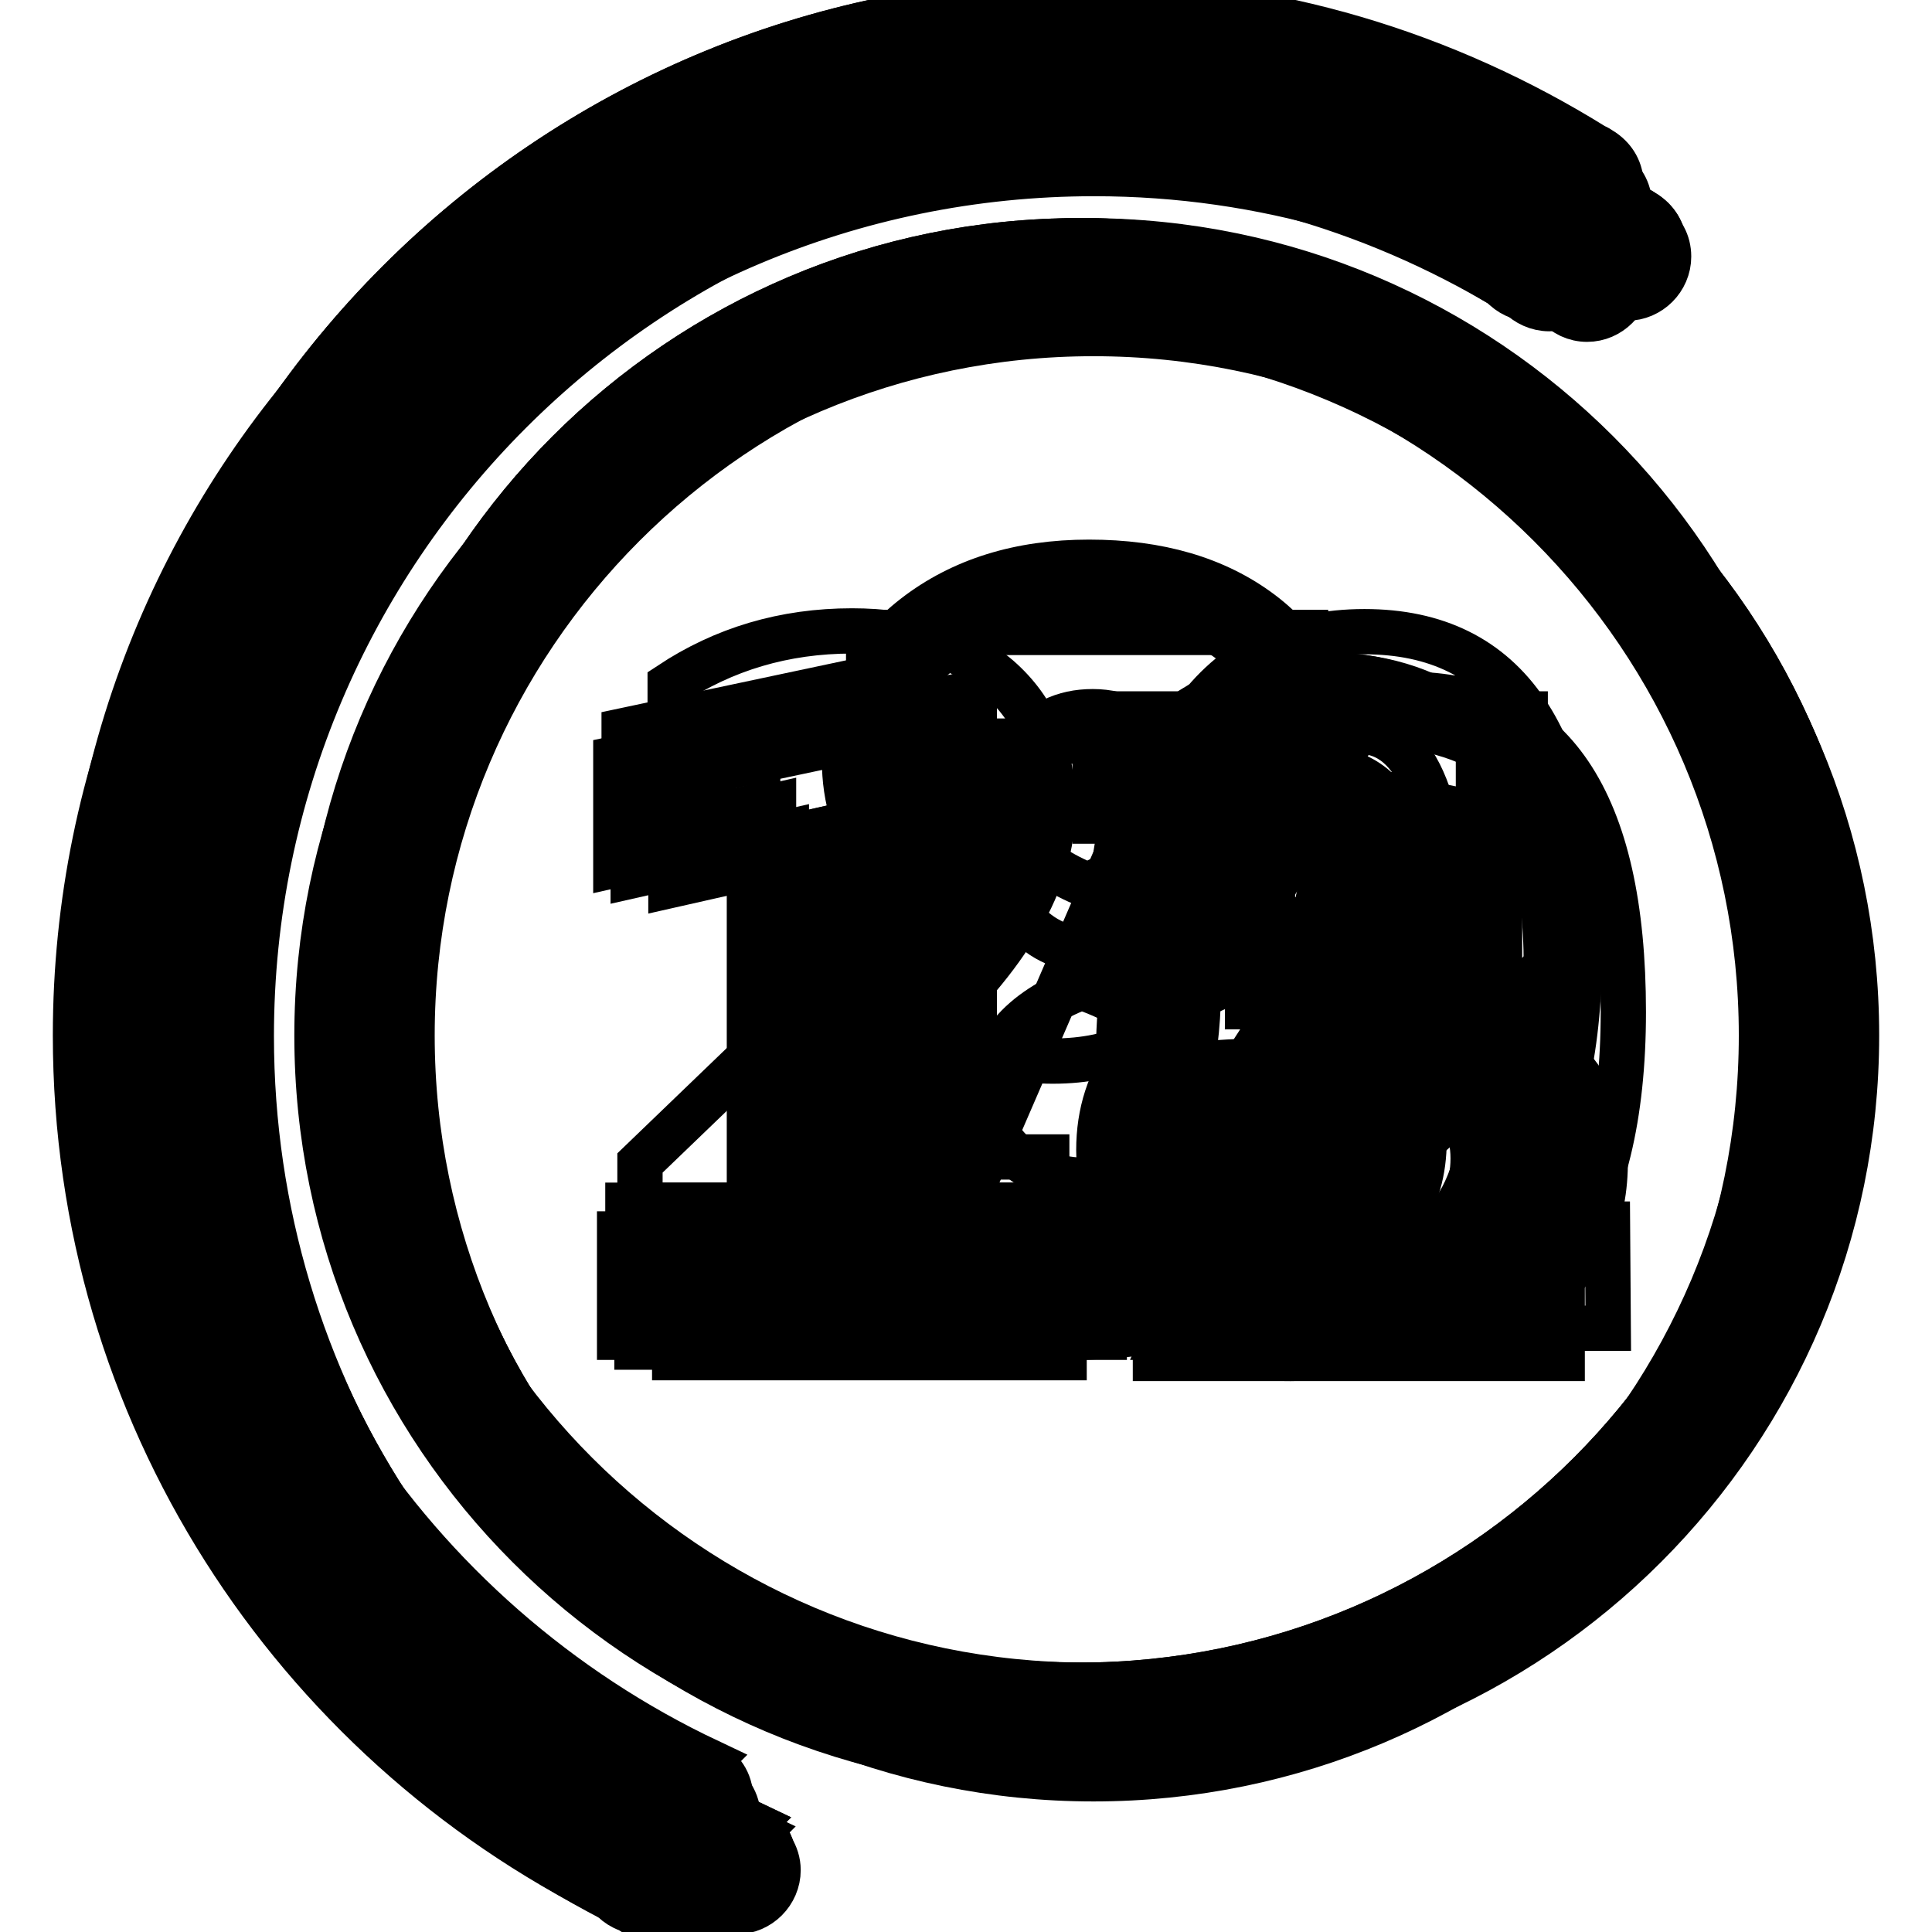
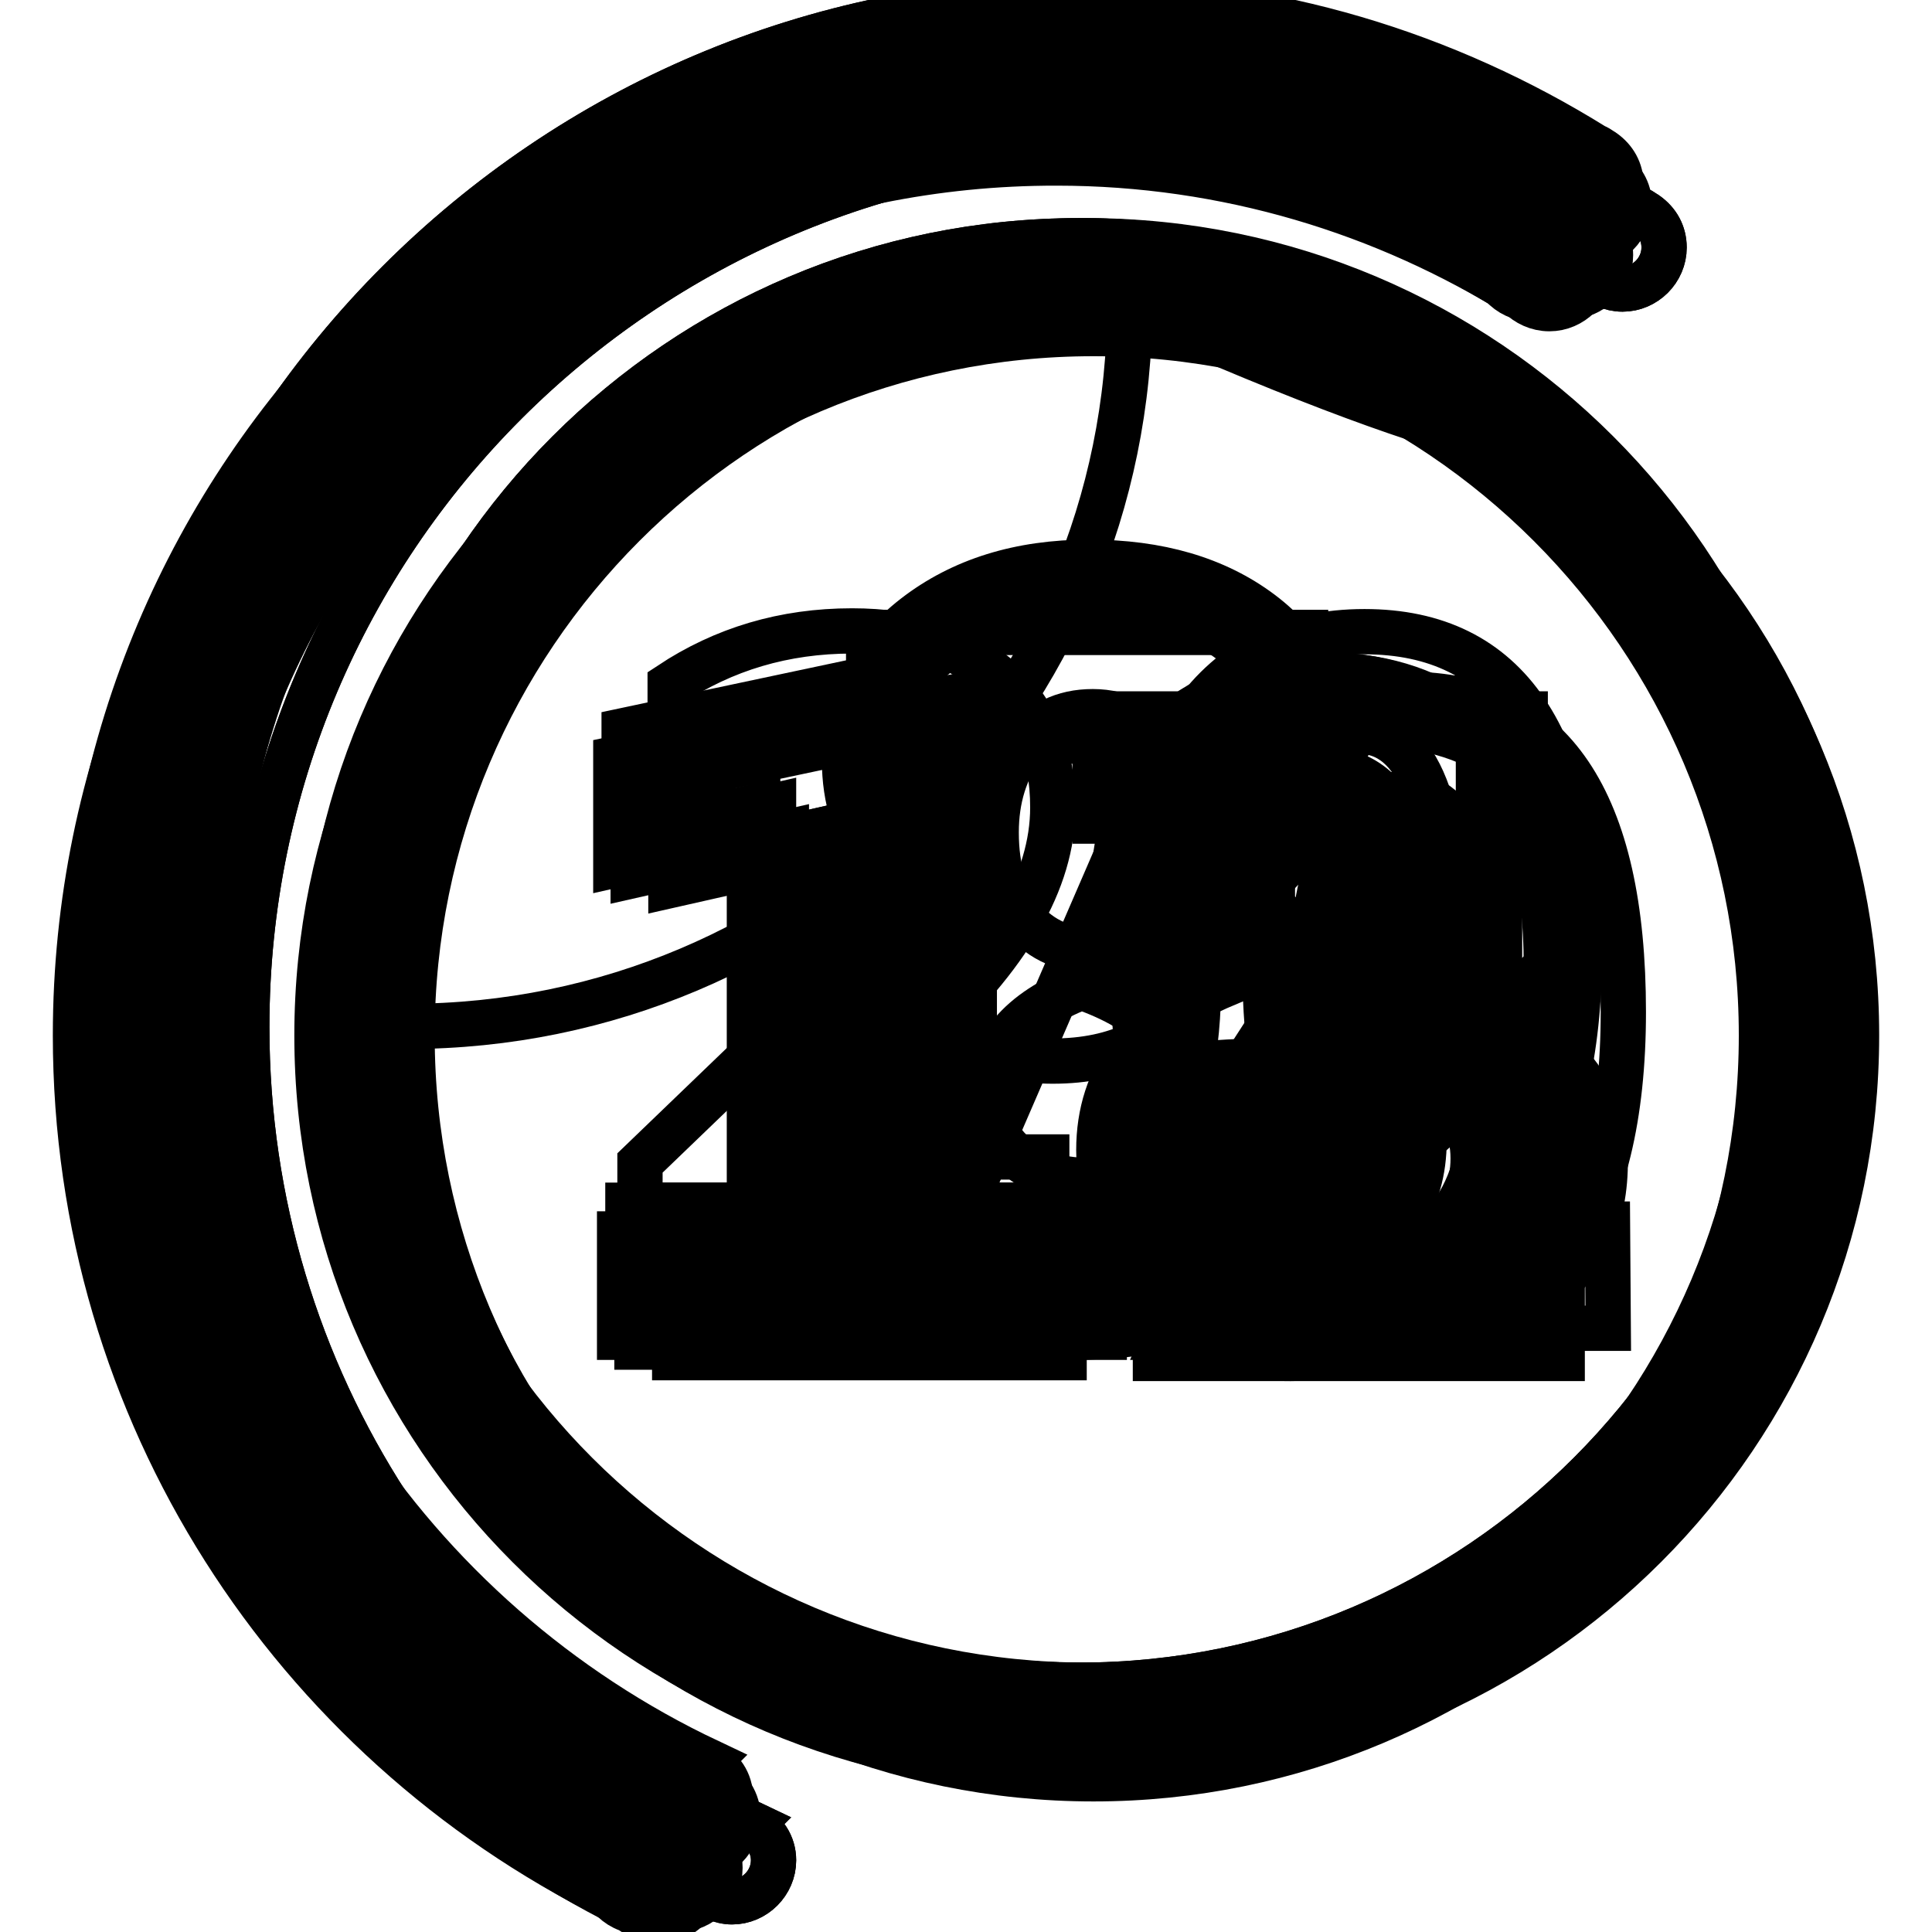
<svg xmlns="http://www.w3.org/2000/svg" version="1.1" x="0px" y="0px" viewBox="0 0 256 256" enable-background="new 0 0 256 256" xml:space="preserve">
  <g>
    <g>
      <path stroke-width="6" fill-opacity="0" stroke="#000000" d="M96.8,238.2c0,3-2.5,5.5-5.5,5.5c-1.6,0-3.1-0.8-4-1.9c-42-20.9-70.9-64.1-70.9-114.1C16.3,57.2,73.4,0,144,0c24.7,0,47.7,7.2,67.3,19.4c0.3,0.1,0.6,0.3,0.9,0.5c0.1,0.1,0.2,0.1,0.3,0.2v0c1.4,1,2.3,2.5,2.3,4.4c0,3-2.5,5.5-5.5,5.5c-1.6,0-3-0.7-4-1.7c-17.8-11.1-38.8-17.6-61.3-17.6c-64.6,0-117.1,52.4-117.1,117.1c0,46.7,27.4,86.9,67,105.6l-0.1,0.1C95.6,234.4,96.8,236.1,96.8,238.2L96.8,238.2L96.8,238.2z" />
      <path stroke-width="6" fill-opacity="0" stroke="#000000" d="M180.1,96.9c-8.4,0-12.5,10.1-12.5,30.4c0,19.1,4,28.6,12.2,28.6c8,0,12-9.8,12-29.4C191.8,106.8,187.9,96.9,180.1,96.9L180.1,96.9z" />
      <path stroke-width="6" fill-opacity="0" stroke="#000000" d="M144,31.9c-52.9,0-95.7,42.9-95.7,95.7c0,52.9,42.9,95.7,95.7,95.7c52.9,0,95.7-42.9,95.7-95.7C239.7,74.8,196.8,31.9,144,31.9L144,31.9z M138.7,153.3v14.3H84.8v-13.5l23.7-22.8c5-4.8,8.5-8.8,10.4-12s3-6.6,3-10.1c0-7.9-4.2-11.8-12.6-11.8c-7.1,0-13.9,2.8-20.5,8.5V90.7c7.1-4.7,15.1-7.1,24.1-7.1c8.1,0,14.6,2.1,19.4,6.2c4.8,4.2,7.2,9.8,7.2,17.2c0,9.7-5.9,19.8-17.6,30.4L104.7,153v0.3L138.7,153.3L138.7,153.3z M201.5,157.8c-5.1,7.5-12.6,11.3-22.3,11.3c-19.4,0-29.1-13.8-29.1-41.4c0-14.3,2.6-25.2,7.9-32.7c5.3-7.5,12.9-11.3,22.8-11.3c19,0,28.5,14.1,28.5,42.1C209.3,139.6,206.7,150.3,201.5,157.8L201.5,157.8z" />
      <path stroke-width="6" fill-opacity="0" stroke="#000000" d="M95.8,238.2c0,3-2.5,5.5-5.5,5.5c-1.6,0-3.1-0.8-4-1.9c-42-20.9-70.9-64.1-70.9-114.1C15.4,57.2,72.6,0,143,0c24.7,0,47.7,7.2,67.3,19.4c0.3,0.1,0.6,0.3,0.9,0.5c0.1,0.1,0.2,0.1,0.3,0.2v0c1.4,1,2.4,2.5,2.4,4.4c0,3-2.5,5.5-5.5,5.5c-1.6,0-2.9-0.7-4-1.7c-17.8-11.1-38.8-17.6-61.3-17.6c-64.6,0-117,52.4-117,117c0,46.7,27.4,86.9,67,105.6l-0.1,0.1C94.6,234.4,95.8,236.1,95.8,238.2L95.8,238.2L95.8,238.2z" />
      <path stroke-width="6" fill-opacity="0" stroke="#000000" d="M143,31.9c-52.9,0-95.7,42.9-95.7,95.7c0,52.9,42.9,95.7,95.7,95.7c52.9,0,95.7-42.9,95.7-95.7C238.8,74.8,195.9,31.9,143,31.9L143,31.9z M173,91.7l-30.1,76h-18.5l30.1-69.5h-39.4V83.8H173V91.7L173,91.7z" />
      <path stroke-width="6" fill-opacity="0" stroke="#000000" d="M95.8,238.2c0,3-2.5,5.5-5.5,5.5c-1.6,0-3.1-0.8-4-1.9c-42-20.9-70.9-64.1-70.9-114.1C15.4,57.2,72.6,0,143,0c24.7,0,47.7,7.2,67.3,19.4c0.3,0.1,0.6,0.3,0.9,0.5c0.1,0.1,0.2,0.1,0.3,0.2v0c1.4,1,2.4,2.5,2.4,4.4c0,3-2.5,5.5-5.5,5.5c-1.6,0-2.9-0.7-4-1.7c-17.8-11.1-38.8-17.6-61.3-17.6c-64.6,0-117,52.4-117,117c0,46.7,27.4,86.9,67,105.6l-0.1,0.1C94.6,234.4,95.8,236.1,95.8,238.2L95.8,238.2L95.8,238.2z" />
-       <path stroke-width="6" fill-opacity="0" stroke="#000000" d="M144.1,117.3c6.9-2.9,10.4-7.1,10.4-12.5c0-3-0.9-5.4-2.8-7.1c-1.9-1.8-4.4-2.6-7.5-2.6c-2.9,0-5.4,0.9-7.5,2.7c-2.1,1.8-3.1,4.2-3.1,7C133.6,110.3,137.1,114.5,144.1,117.3L144.1,117.3z" />
      <path stroke-width="6" fill-opacity="0" stroke="#000000" d="M143.3,130.8c-8.2,3.2-12.3,8.1-12.3,14.6c0,3.2,1.3,5.9,3.8,7.9c2.5,2.1,5.6,3.1,9.1,3.1c3.7,0,6.8-1,9.2-3c2.4-2,3.6-4.7,3.6-8.1C156.7,138.7,152.2,133.9,143.3,130.8L143.3,130.8z" />
      <path stroke-width="6" fill-opacity="0" stroke="#000000" d="M143,31.9c-52.9,0-95.7,42.9-95.7,95.7c0,52.9,42.9,95.7,95.7,95.7c52.9,0,95.7-42.9,95.7-95.7C238.8,74.8,195.9,31.9,143,31.9L143,31.9z M168.7,169.8c-6.6,4.9-15.5,7.4-26.7,7.4c-9.6,0-17.6-2.4-23.8-7.3c-6.2-4.9-9.3-11.4-9.3-19.7c0-12,6.7-20.8,20.2-26.4v-0.3c-11.5-4.8-17.2-12.4-17.2-22.8c0-7.9,3.1-14.2,9.3-19c6.2-4.8,13.9-7.2,23.1-7.2c9.2,0,16.8,2.2,22.8,6.7c6,4.5,8.9,10.5,8.9,18.1c0,10.9-6.3,18.9-18.8,24.2v0.3c6.8,2,12,5.3,15.7,9.8c3.7,4.5,5.6,9.7,5.6,15.5C178.6,158,175.4,164.9,168.7,169.8L168.7,169.8z" />
      <path stroke-width="6" fill-opacity="0" stroke="#000000" d="M97.8,240.8c0,3-2.5,5.5-5.5,5.5c-1.6,0-3.1-0.8-4-1.9c-42-20.9-70.9-64-70.9-114.1C17.4,59.7,74.5,2.6,145,2.6c24.7,0,47.7,7.2,67.3,19.4c0.3,0.1,0.6,0.3,0.9,0.5c0.1,0.1,0.2,0.1,0.3,0.2v0c1.4,1,2.4,2.5,2.4,4.4c0,3-2.5,5.5-5.5,5.5c-1.6,0-3-0.7-4-1.7c-17.8-11-38.8-17.5-61.3-17.5c-64.6,0-117,52.4-117,117c0,46.6,27.4,86.8,67,105.6L95,236C96.6,237,97.8,238.7,97.8,240.8L97.8,240.8L97.8,240.8z" />
      <path stroke-width="6" fill-opacity="0" stroke="#000000" d="M144.8,94.3c-3.9,0-7,1.5-9.3,4.6c-2.3,3.1-3.5,6.9-3.5,11.4c0,4.9,1.2,8.8,3.6,11.5c2.4,2.8,5.6,4.2,9.7,4.2c3.7,0,6.7-1.3,9.1-4c2.4-2.7,3.6-6,3.6-10c0-4.8-1.2-8.9-3.6-12.5C152,96.1,148.8,94.3,144.8,94.3L144.8,94.3z" />
      <path stroke-width="6" fill-opacity="0" stroke="#000000" d="M145,34.5c-52.9,0-95.7,42.9-95.7,95.7c0,52.9,42.9,95.7,95.7,95.7c52.9,0,95.7-42.9,95.7-95.7C240.8,77.4,197.9,34.5,145,34.5L145,34.5z M167.3,161.2c-6.9,9.4-16.8,14.1-29.7,14.1c-7.3,0-13.7-1.2-19.2-3.5v-16.1c5,3.2,10.8,4.8,17.5,4.8c15,0,22.6-9.7,22.9-29.2l-0.4-0.1c-4,6.3-10.4,9.4-18.9,9.4c-7.7,0-14.1-2.7-19-8.1c-5-5.4-7.4-12.2-7.4-20.4c0-9.7,3-17.5,9-23.5s13.8-9,23.4-9c10,0,17.9,3.8,23.6,11.4c5.7,7.6,8.5,18.3,8.5,31.9C177.6,139,174.2,151.8,167.3,161.2L167.3,161.2z" />
      <path stroke-width="6" fill-opacity="0" stroke="#000000" d="M102.5,246.5c0,3-2.5,5.5-5.5,5.5c-1.6,0-3.1-0.8-4-1.9C51,229.2,22.1,186,22.1,136C22.1,65.4,79.2,8.3,149.7,8.3c24.7,0,47.7,7.2,67.3,19.4c0.3,0.1,0.6,0.3,0.9,0.5c0.1,0.1,0.2,0.1,0.3,0.2v0c1.4,1,2.3,2.5,2.3,4.4c0,3-2.5,5.5-5.5,5.5c-1.6,0-3-0.7-4-1.7c-17.8-11-38.8-17.5-61.3-17.5c-64.6,0-117,52.4-117,117c0,46.7,27.4,86.9,67,105.6l-0.1,0.1C101.3,242.7,102.5,244.4,102.5,246.5L102.5,246.5L102.5,246.5z" />
      <path stroke-width="6" fill-opacity="0" stroke="#000000" d="M185.9,105.2c-8.4,0-12.5,10.1-12.5,30.4c0,19.1,4,28.6,12.2,28.6c8,0,12-9.8,12-29.4C197.5,115,193.6,105.2,185.9,105.2L185.9,105.2z" />
      <path stroke-width="6" fill-opacity="0" stroke="#000000" d="M149.7,40.2C96.8,40.2,54,83.1,54,136c0,52.9,42.9,95.7,95.7,95.7c52.9,0,95.7-42.9,95.7-95.7C245.5,83.1,202.6,40.2,149.7,40.2z M145.7,176H94.2v-13.7h17.2v-52.9l-17.7,4V99.3l34.9-7.4v70.3h17.1L145.7,176L145.7,176z M207.3,166.1c-5.1,7.5-12.6,11.3-22.3,11.3c-19.4,0-29.1-13.8-29.1-41.4c0-14.3,2.6-25.2,7.9-32.7c5.3-7.5,12.8-11.3,22.8-11.3c19,0,28.5,14.1,28.5,42.1C215.1,147.9,212.5,158.6,207.3,166.1z" />
      <path stroke-width="6" fill-opacity="0" stroke="#000000" d="M102.5,246.5c0,3-2.5,5.5-5.5,5.5c-1.6,0-3.1-0.8-4-1.9C51,229.2,22.1,186,22.1,136C22.1,65.4,79.2,8.3,149.7,8.3c24.7,0,47.7,7.2,67.3,19.4c0.3,0.1,0.6,0.3,0.9,0.5c0.1,0.1,0.2,0.1,0.3,0.2v0c1.4,1,2.3,2.5,2.3,4.4c0,3-2.5,5.5-5.5,5.5c-1.6,0-3-0.7-4-1.7c-17.8-11-38.8-17.5-61.3-17.5c-64.6,0-117,52.4-117,117c0,46.7,27.4,86.9,67,105.6l-0.1,0.1C101.3,242.7,102.5,244.4,102.5,246.5L102.5,246.5L102.5,246.5z" />
-       <path stroke-width="6" fill-opacity="0" stroke="#000000" d="M149.7,40.2C96.8,40.2,54,83.1,54,136c0,52.9,42.9,95.7,95.7,95.7c52.9,0,95.7-42.9,95.7-95.7C245.5,83.1,202.6,40.2,149.7,40.2z M145.7,176H94.2v-13.7h17.2v-52.9l-17.7,4V99.3l34.9-7.4v70.3h17.1L145.7,176L145.7,176z M213.1,176h-51.6v-13.7h17.2v-52.9l-17.7,4V99.3l34.9-7.4v70.3h17.1L213.1,176L213.1,176z" />
-       <path stroke-width="6" fill-opacity="0" stroke="#000000" d="M97.7,250.5c0,3-2.5,5.5-5.5,5.5c-1.6,0-3.1-0.8-4-1.9C46.2,233.2,17.3,190,17.3,140c0-70.5,57.1-127.7,127.7-127.7c24.7,0,47.7,7.2,67.3,19.4c0.3,0.1,0.6,0.3,0.9,0.5c0.1,0.1,0.2,0.1,0.3,0.2v0c1.4,1,2.3,2.5,2.3,4.4c0,3-2.5,5.5-5.5,5.5c-1.6,0-3-0.7-4-1.8C188.4,29.4,167.5,23,145,23c-64.6,0-117,52.4-117,117c0,46.7,27.4,86.9,67,105.6l-0.1,0.1C96.5,246.7,97.7,248.4,97.7,250.5L97.7,250.5L97.7,250.5z" />
+       <path stroke-width="6" fill-opacity="0" stroke="#000000" d="M149.7,40.2C96.8,40.2,54,83.1,54,136c52.9,0,95.7-42.9,95.7-95.7C245.5,83.1,202.6,40.2,149.7,40.2z M145.7,176H94.2v-13.7h17.2v-52.9l-17.7,4V99.3l34.9-7.4v70.3h17.1L145.7,176L145.7,176z M213.1,176h-51.6v-13.7h17.2v-52.9l-17.7,4V99.3l34.9-7.4v70.3h17.1L213.1,176L213.1,176z" />
      <path stroke-width="6" fill-opacity="0" stroke="#000000" d="M144.9,44.2C92,44.2,49.2,87.1,49.2,140c0,52.9,42.9,95.7,95.7,95.7c52.9,0,95.7-42.9,95.7-95.7C240.7,87.1,197.8,44.2,144.9,44.2z M141,179.9H89.4v-13.7h17.2v-52.9l-17.7,4v-14.1l34.9-7.4v70.3H141L141,179.9L141,179.9z M207,165.6v14.4h-53.9v-13.6l23.7-22.8c5-4.8,8.5-8.8,10.4-12c2-3.2,3-6.6,3-10.1c0-7.9-4.2-11.8-12.6-11.8c-7.1,0-13.9,2.8-20.5,8.5V103c7.1-4.7,15.1-7.1,24.1-7.1c8.1,0,14.6,2.1,19.4,6.2c4.8,4.2,7.2,9.8,7.2,17.2c0,9.7-5.9,19.8-17.6,30.4l-17.2,15.5v0.3L207,165.6L207,165.6z" />
-       <path stroke-width="6" fill-opacity="0" stroke="#000000" d="M103.1,247.8c0,3-2.5,5.5-5.5,5.5c-1.6,0-3.1-0.8-4-1.9c-42-20.9-70.9-64.1-70.9-114.2C22.6,66.7,79.7,9.5,150.3,9.5c24.7,0,47.7,7.2,67.3,19.4c0.3,0.1,0.6,0.3,0.9,0.5c0.1,0.1,0.2,0.1,0.3,0.2v0c1.4,1,2.3,2.5,2.3,4.4c0,3-2.5,5.5-5.5,5.5c-1.6,0-3-0.7-4-1.7c-17.8-11-38.8-17.5-61.3-17.5c-64.6,0-117,52.4-117,117c0,46.7,27.4,86.9,67,105.6l-0.1,0.1C101.8,243.9,103.1,245.7,103.1,247.8L103.1,247.8L103.1,247.8z" />
      <path stroke-width="6" fill-opacity="0" stroke="#000000" d="M150.3,41.5c-52.9,0-95.7,42.9-95.7,95.7c0,52.9,42.9,95.7,95.7,95.7c52.9,0,95.7-42.9,95.7-95.7C246,84.3,203.1,41.5,150.3,41.5L150.3,41.5z M146.3,177.2H94.7v-13.7h17.2v-52.9l-17.7,4v-14.1l34.9-7.4v70.3h17.1L146.3,177.2L146.3,177.2z M204.2,172c-5.7,4.4-13.4,6.6-23,6.6c-8.5,0-15.4-1.4-20.5-4.2v-15.2c5.5,4.1,12,6.2,19.3,6.2c4.7,0,8.4-1,11.1-3.1c2.7-2.1,4.1-5,4.1-8.8c0-3.9-1.6-6.9-4.9-9c-3.2-2.1-7.8-3.1-13.7-3.1h-7.4v-13.3h6.8c11.1,0,16.6-3.7,16.6-11.2c0-7.1-4.2-10.6-12.7-10.6c-5.6,0-10.9,1.8-16.2,5.4V97.6c5.7-3,12.4-4.4,20.1-4.4c7.8,0,14.2,1.8,19,5.4c4.9,3.6,7.3,8.6,7.3,15c0,10.8-5.5,17.6-16.4,20.4v0.3c5.8,0.7,10.4,2.7,13.8,6.3c3.4,3.6,5.2,7.9,5.2,13C212.8,161.5,209.9,167.6,204.2,172L204.2,172z" />
      <path stroke-width="6" fill-opacity="0" stroke="#000000" d="M95.4,247.5c0,3-2.5,5.5-5.5,5.5c-1.6,0-3.1-0.8-4-1.9c-42-20.9-70.9-64-70.9-114.1C14.9,66.4,72.1,9.3,142.6,9.3c24.7,0,47.7,7.2,67.3,19.4c0.3,0.1,0.6,0.3,0.9,0.5c0.1,0.1,0.2,0.1,0.3,0.2v0c1.4,1,2.3,2.5,2.3,4.4c0,3-2.5,5.5-5.5,5.5c-1.6,0-3-0.7-4-1.8C186,26.5,165.1,20,142.5,20c-64.6,0-117,52.4-117,117c0,46.7,27.4,86.9,67,105.6l-0.1,0.1C94.1,243.7,95.4,245.4,95.4,247.5L95.4,247.5L95.4,247.5z" />
      <path stroke-width="6" fill-opacity="0" stroke="#000000" d="M181.8,114.2c-0.5,1.1-1.1,2.4-2,3.8l-18.5,28.6H183v-27.1c0-2.3,0.1-5,0.2-8h-0.3C182.6,112.2,182.2,113.1,181.8,114.2L181.8,114.2z" />
      <path stroke-width="6" fill-opacity="0" stroke="#000000" d="M142.5,41.2c-52.9,0-95.7,42.9-95.7,95.7c0,52.9,42.9,95.7,95.7,95.7c52.9,0,95.7-42.9,95.7-95.7C238.3,84.1,195.4,41.2,142.5,41.2L142.5,41.2z M138.6,176.9H87v-13.7h17.2v-52.9l-17.7,4v-14.1l34.9-7.4v70.4h17.1L138.6,176.9L138.6,176.9L138.6,176.9z M208.7,158.9h-10v18H183v-18h-36.3v-11l34.8-53.6h17.2v52.2h10L208.7,158.9L208.7,158.9z" />
      <path stroke-width="6" fill-opacity="0" stroke="#000000" d="M92.7,249.1c0,3-2.5,5.5-5.5,5.5c-1.6,0-3.1-0.8-4-1.9c-42-20.9-70.9-64.1-70.9-114.2C12.2,68,69.4,10.9,139.9,10.9c24.7,0,47.7,7.2,67.3,19.4c0.3,0.1,0.6,0.3,0.9,0.5c0.1,0.1,0.2,0.1,0.3,0.2v0c1.4,1,2.4,2.5,2.4,4.4c0,3-2.5,5.5-5.5,5.5c-1.6,0-3-0.7-4-1.7c-17.8-11.1-38.8-17.6-61.3-17.6C75.3,21.5,22.9,73.9,22.9,138.6c0,46.7,27.4,86.9,67,105.6l-0.1,0.1C91.5,245.2,92.7,247,92.7,249.1L92.7,249.1L92.7,249.1z" />
      <path stroke-width="6" fill-opacity="0" stroke="#000000" d="M139.9,42.8c-52.9,0-95.7,42.9-95.7,95.7c0,52.9,42.9,95.7,95.7,95.7c52.9,0,95.7-42.9,95.7-95.7C235.7,85.7,192.8,42.8,139.9,42.8L139.9,42.8z M135.9,178.5H84.4v-13.7h17.2V112l-17.7,4v-14.1l34.9-7.4v70.3H136L135.9,178.5L135.9,178.5z M193.9,172.4c-5.7,5.1-13.4,7.6-22.9,7.6c-8,0-14.5-1.2-19.7-3.6v-14.9c5.7,3.5,11.7,5.3,17.9,5.3c4.8,0,8.7-1.2,11.5-3.6c2.8-2.4,4.3-5.6,4.3-9.8c0-8.5-5.9-12.8-17.8-12.8c-3.6,0-8.1,0.3-13.5,1V96h45.1v14.2h-30.2v17.4c2.1-0.3,4.4-0.4,6.9-0.4c8.3,0,14.9,2.2,19.8,6.6c4.9,4.4,7.4,10.4,7.4,18.1C202.5,160.5,199.6,167.3,193.9,172.4L193.9,172.4z" />
-       <path stroke-width="6" fill-opacity="0" stroke="#000000" d="M93.1,247.8c0,3-2.5,5.5-5.5,5.5c-1.6,0-3.1-0.8-4-1.9c-42-20.9-70.9-64.1-70.9-114.2C12.6,66.7,69.8,9.6,140.3,9.6c24.7,0,47.7,7.2,67.3,19.4c0.3,0.1,0.6,0.3,0.9,0.5c0.1,0.1,0.2,0.1,0.3,0.2v0c1.4,1,2.3,2.5,2.3,4.4c0,3-2.5,5.5-5.5,5.5c-1.6,0-3-0.7-4-1.8c-17.9-11-38.8-17.5-61.4-17.5c-64.6,0-117,52.4-117,117c0,46.7,27.4,86.9,67,105.6l-0.1,0.1C91.9,244,93.1,245.7,93.1,247.8L93.1,247.8L93.1,247.8z" />
      <path stroke-width="6" fill-opacity="0" stroke="#000000" d="M177.3,137.1c-3.5,0-6.2,1.2-8.3,3.7c-2.1,2.5-3.2,5.6-3.2,9.3c0,4.3,1.1,7.9,3.2,10.9c2.1,3,4.9,4.5,8.4,4.5c3.5,0,6.3-1.4,8.3-4.1c2-2.7,3-6.2,3-10.3C188.8,141.8,184.9,137.1,177.3,137.1L177.3,137.1z" />
-       <path stroke-width="6" fill-opacity="0" stroke="#000000" d="M140.3,41.5c-52.9,0-95.7,42.9-95.7,95.7c0,52.9,42.9,95.7,95.7,95.7s95.7-42.9,95.7-95.7C236,84.4,193.1,41.5,140.3,41.5z M136.3,177.2H84.7v-13.7h17.2v-52.9l-17.7,4v-14.1l34.9-7.4v70.4h17.1L136.3,177.2L136.3,177.2z M197.7,170.5c-5.3,5.4-12.1,8.1-20.3,8.1c-9.5,0-16.7-3.4-21.7-10.2c-5-6.8-7.5-16.2-7.5-28c0-14,3.3-25.3,9.8-34c6.5-8.7,15.6-13.1,27.2-13.1c6.3,0,11.2,0.8,14.8,2.2v14.6c-4.2-2.4-8.8-3.6-13.7-3.6c-6.4,0-11.4,2.5-15.3,7.5c-3.8,5-5.7,11.4-5.7,19.4h0.3c3.9-6.1,9.8-9.1,17.5-9.1c6.9,0,12.4,2.4,16.5,7.1c4,4.8,6.1,10.9,6.1,18.5C205.6,158.3,203,165.1,197.7,170.5L197.7,170.5z" />
      <path stroke-width="6" fill-opacity="0" stroke="#000000" d="M90.4,247.8c0,3-2.5,5.5-5.5,5.5c-1.6,0-3.1-0.8-4-1.9C38.9,230.5,10,187.3,10,137.2C10,66.7,67.1,9.6,137.7,9.6c24.7,0,47.7,7.2,67.3,19.4c0.3,0.1,0.6,0.3,0.9,0.5c0.1,0.1,0.2,0.1,0.3,0.2v0c1.4,1,2.3,2.5,2.3,4.4c0,3-2.5,5.5-5.5,5.5c-1.6,0-3-0.7-4-1.8c-17.9-11-38.8-17.5-61.4-17.5c-64.6,0-117,52.4-117,117c0,46.7,27.4,86.9,67,105.6l-0.1,0.1C89.2,244,90.4,245.7,90.4,247.8L90.4,247.8L90.4,247.8z" />
      <path stroke-width="6" fill-opacity="0" stroke="#000000" d="M137.7,41.5c-52.9,0-95.7,42.9-95.7,95.7c0,52.9,42.9,95.7,95.7,95.7c52.9,0,95.7-42.9,95.7-95.7C233.4,84.4,190.5,41.5,137.7,41.5z M133.7,177.2H82.1v-13.7h17.2v-52.9l-17.7,4v-14.1l34.9-7.4v70.4h17.1L133.7,177.2L133.7,177.2z M202.1,102.4l-29.6,74.8h-18.2l29.6-68.4h-38.8V94.6h57L202.1,102.4L202.1,102.4z" />
      <path stroke-width="6" fill-opacity="0" stroke="#000000" d="M91.5,244c0,3-2.5,5.5-5.5,5.5c-1.6,0-3.1-0.8-4-1.9C40,226.7,11,183.5,11,133.5C11,62.9,68.2,5.8,138.7,5.8c24.7,0,47.7,7.2,67.3,19.4c0.3,0.1,0.6,0.3,0.9,0.5c0.1,0.1,0.2,0.1,0.3,0.2v0c1.4,1,2.4,2.5,2.4,4.4c0,3-2.5,5.5-5.5,5.5c-1.6,0-2.9-0.7-4-1.8c-17.8-11-38.8-17.5-61.4-17.5c-64.6,0-117,52.3-117,117c0,46.7,27.4,86.9,67,105.6l-0.1,0.1C90.3,240.2,91.5,241.9,91.5,244L91.5,244L91.5,244z" />
      <path stroke-width="6" fill-opacity="0" stroke="#000000" d="M174.8,123.8c6.9-2.8,10.3-6.9,10.3-12.3c0-3-0.9-5.3-2.8-7c-1.9-1.7-4.3-2.6-7.4-2.6c-2.9,0-5.3,0.9-7.4,2.7c-2.1,1.8-3.1,4.1-3.1,6.9C164.4,117,167.8,121.1,174.8,123.8L174.8,123.8z" />
      <path stroke-width="6" fill-opacity="0" stroke="#000000" d="M138.7,37.7C85.8,37.7,43,80.6,43,133.5c0,52.9,42.9,95.7,95.7,95.7s95.7-42.9,95.7-95.7C234.5,80.6,191.6,37.7,138.7,37.7L138.7,37.7z M134.8,173.4H83.2v-13.7h17.2v-52.9l-17.7,4V96.8l34.9-7.4v70.3h17.1V173.4L134.8,173.4z M195.2,168.8c-5.5,4-12.9,6.1-22.1,6.1c-8,0-14.6-2-19.7-6.1c-5.2-4-7.8-9.5-7.8-16.4c0-9.9,5.6-17.3,16.8-22v-0.3c-9.5-3.9-14.3-10.3-14.3-18.9c0-6.6,2.6-11.8,7.8-15.8c5.2-4,11.6-6,19.1-6c7.7,0,14,1.9,18.9,5.6c4.9,3.7,7.4,8.7,7.4,15c0,9-5.2,15.7-15.6,20.1v0.2c5.6,1.7,10,4.4,13.1,8.1c3.1,3.8,4.7,8.1,4.7,12.9C203.4,158.9,200.7,164.7,195.2,168.8L195.2,168.8z" />
      <path stroke-width="6" fill-opacity="0" stroke="#000000" d="M173.9,137.1c-8.1,3.2-12.1,8-12.1,14.4c0,3.2,1.3,5.8,3.7,7.8s5.5,3,9,3c3.7,0,6.7-1,9-2.9c2.4-1.9,3.6-4.6,3.6-8C187.1,145,182.7,140.2,173.9,137.1L173.9,137.1z" />
      <path stroke-width="6" fill-opacity="0" stroke="#000000" d="M93.6,244c0,3-2.5,5.5-5.5,5.5c-1.6,0-3.1-0.8-4-1.9c-42-20.9-70.9-64.1-70.9-114.1C13.2,62.9,70.3,5.8,140.8,5.8c24.7,0,47.7,7.2,67.3,19.4c0.3,0.1,0.6,0.3,0.9,0.5c0.1,0.1,0.2,0.1,0.3,0.2v0c1.4,1,2.3,2.5,2.3,4.4c0,3-2.5,5.5-5.5,5.5c-1.6,0-3-0.7-4-1.8c-17.8-11.1-38.8-17.6-61.3-17.6c-64.6,0-117,52.4-117,117c0,46.7,27.4,86.9,67,105.6l-0.1,0.1C92.5,240.2,93.6,241.9,93.6,244L93.6,244L93.6,244z" />
      <path stroke-width="6" fill-opacity="0" stroke="#000000" d="M140.8,37.7c-52.9,0-95.7,42.9-95.7,95.7c0,52.9,42.9,95.7,95.7,95.7c52.9,0,95.7-42.9,95.7-95.7C236.6,80.6,193.7,37.7,140.8,37.7L140.8,37.7z M136.9,173.4H85.3v-13.7h17.2v-52.9l-17.7,4V96.8l34.9-7.4v70.3h17.1V173.4L136.9,173.4z M195.7,162.3c-6.1,8.4-14.9,12.6-26.5,12.6c-6.5,0-12.2-1.1-17.1-3.2v-14.4c4.4,2.8,9.6,4.3,15.6,4.3c13.3,0,20.1-8.7,20.4-26l-0.3-0.1c-3.6,5.6-9.2,8.4-16.8,8.4c-6.9,0-12.5-2.4-16.9-7.2c-4.4-4.8-6.6-10.9-6.6-18.2c0-8.6,2.7-15.6,8-21c5.3-5.4,12.3-8,20.8-8c8.9,0,15.9,3.4,21,10.2c5.1,6.8,7.6,16.2,7.6,28.4C204.9,142.5,201.8,153.9,195.7,162.3L195.7,162.3z" />
      <path stroke-width="6" fill-opacity="0" stroke="#000000" d="M175.7,102.7c-3.5,0-6.2,1.4-8.3,4.1s-3.1,6.1-3.1,10.1c0,4.4,1.1,7.8,3.2,10.3c2.1,2.5,5,3.7,8.7,3.7c3.3,0,6-1.2,8.1-3.6c2.1-2.4,3.2-5.3,3.2-8.9c0-4.2-1.1-7.9-3.2-11.1C182.1,104.3,179.3,102.7,175.7,102.7L175.7,102.7z" />
      <path stroke-width="6" fill-opacity="0" stroke="#000000" d="M95.2,246.4c0,3-2.5,5.5-5.5,5.5c-1.6,0-3.1-0.8-4-1.9c-42-20.9-70.9-64.1-70.9-114.1C14.8,65.4,72,8.2,142.5,8.2c24.7,0,47.7,7.2,67.3,19.4c0.3,0.1,0.6,0.3,0.9,0.5c0.1,0.1,0.2,0.1,0.3,0.2v0c1.4,1,2.3,2.5,2.3,4.4c0,3-2.5,5.5-5.5,5.5c-1.6,0-3-0.7-4-1.8c-17.8-11-38.8-17.5-61.3-17.5c-64.6,0-117,52.4-117,117c0,46.6,27.4,86.9,67,105.6l-0.1,0.1C94.1,242.6,95.2,244.3,95.2,246.4L95.2,246.4L95.2,246.4z" />
      <path stroke-width="6" fill-opacity="0" stroke="#000000" d="M238.2,135.9c0,52.9-42.9,95.7-95.7,95.7c-52.9,0-95.7-42.9-95.7-95.7c0-52.9,42.9-95.7,95.7-95.7C195.3,40.1,238.2,83,238.2,135.9L238.2,135.9z" />
    </g>
  </g>
</svg>